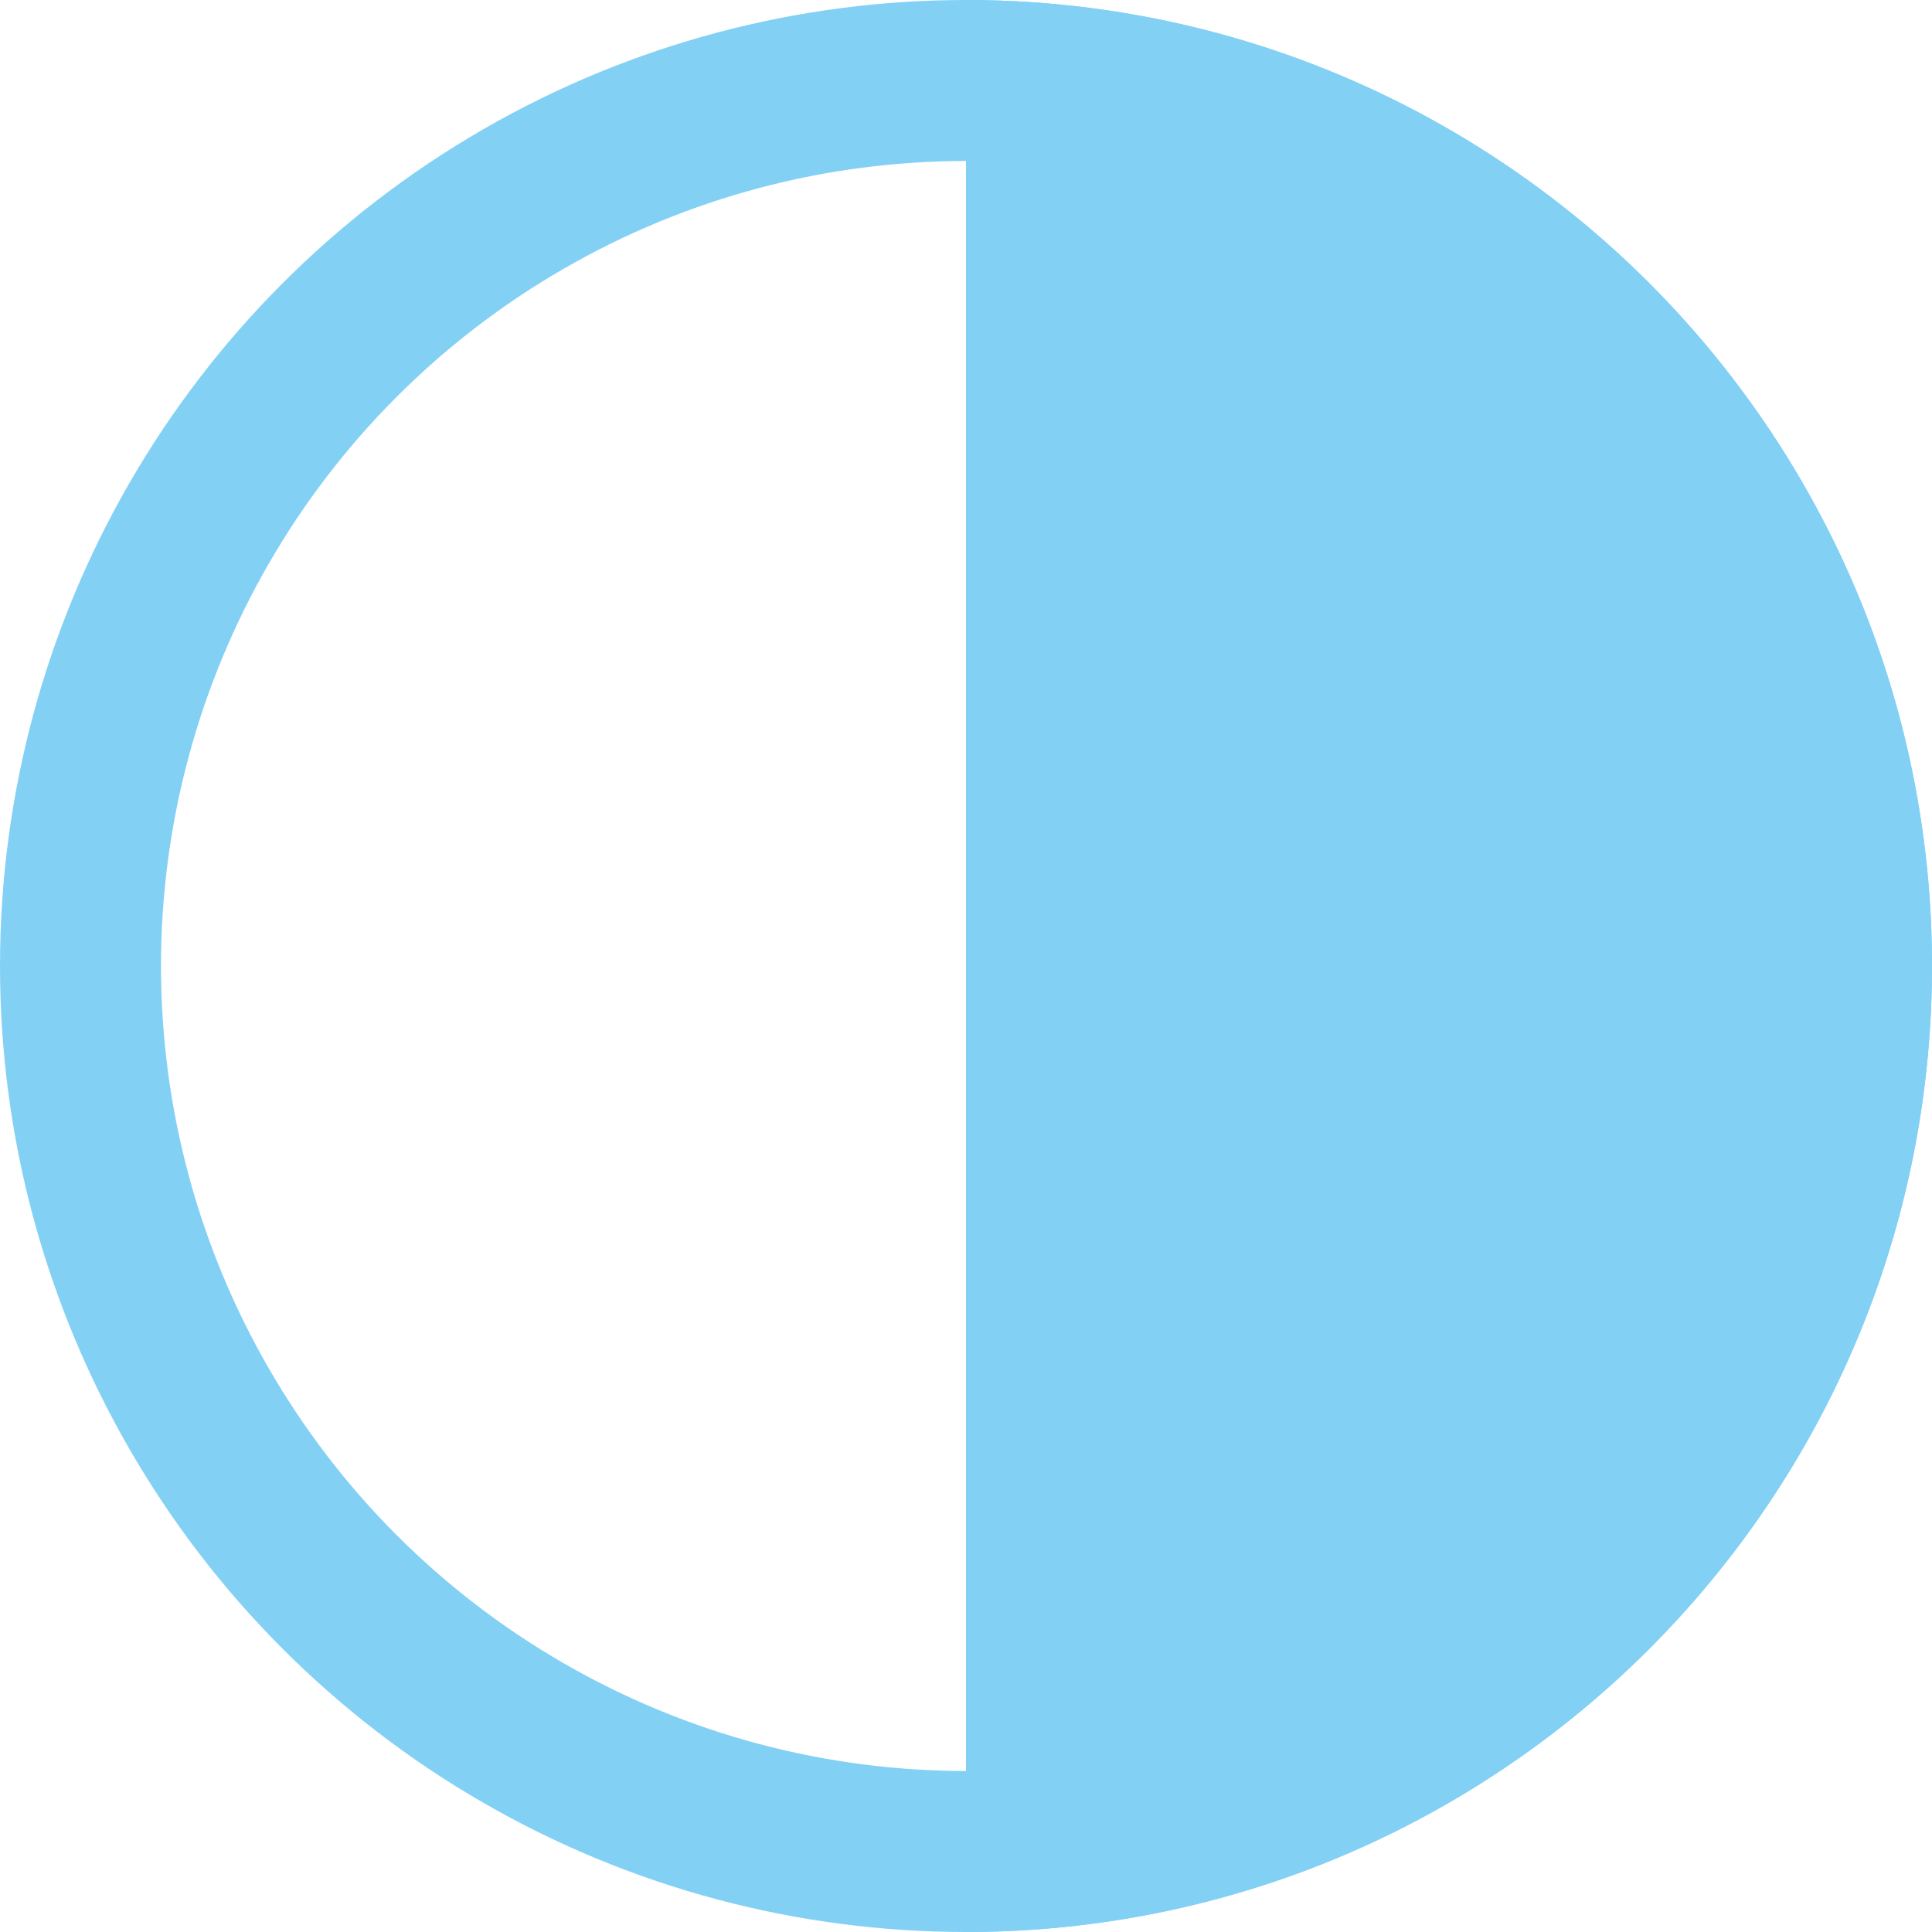
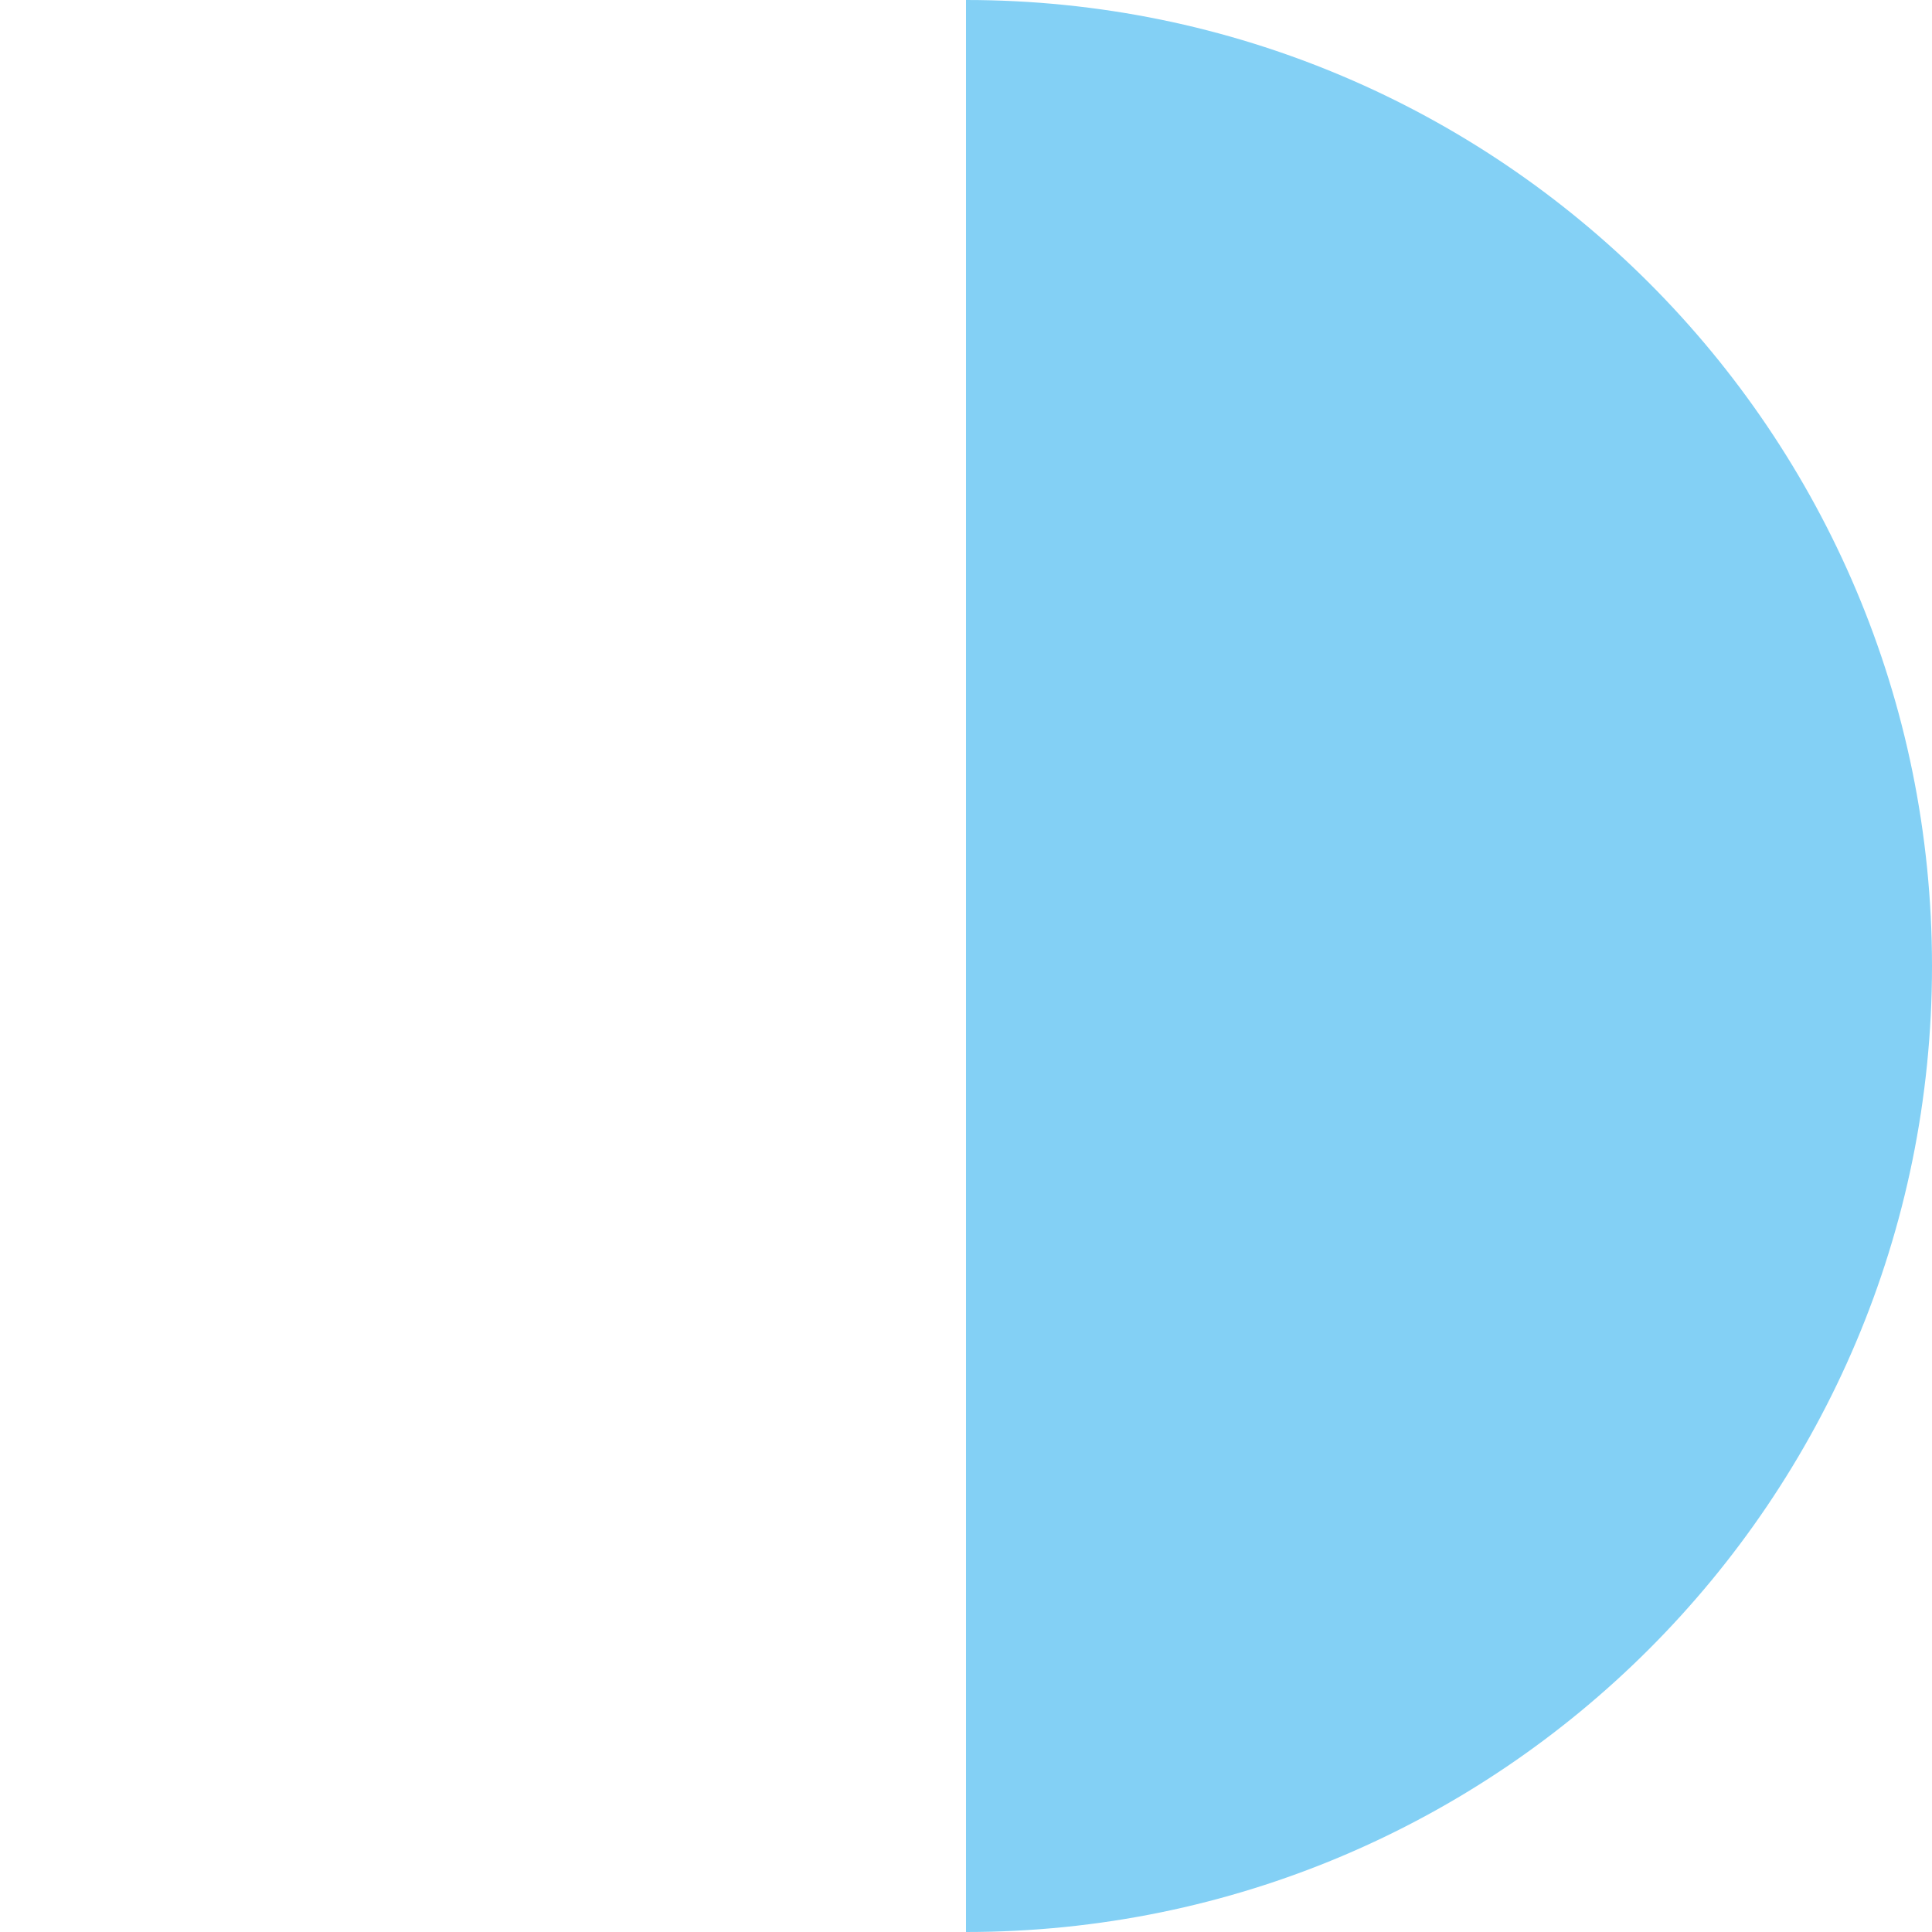
<svg xmlns="http://www.w3.org/2000/svg" width="12" height="12" viewBox="0 0 12 12" fill="none">
-   <circle cx="6" cy="6" r="5.5" stroke="#83D0F5" />
  <path d="M6 12C9.314 12 12 9.314 12 6C12 2.686 9.314 0 6 0V12Z" fill="#83D0F5" />
</svg>